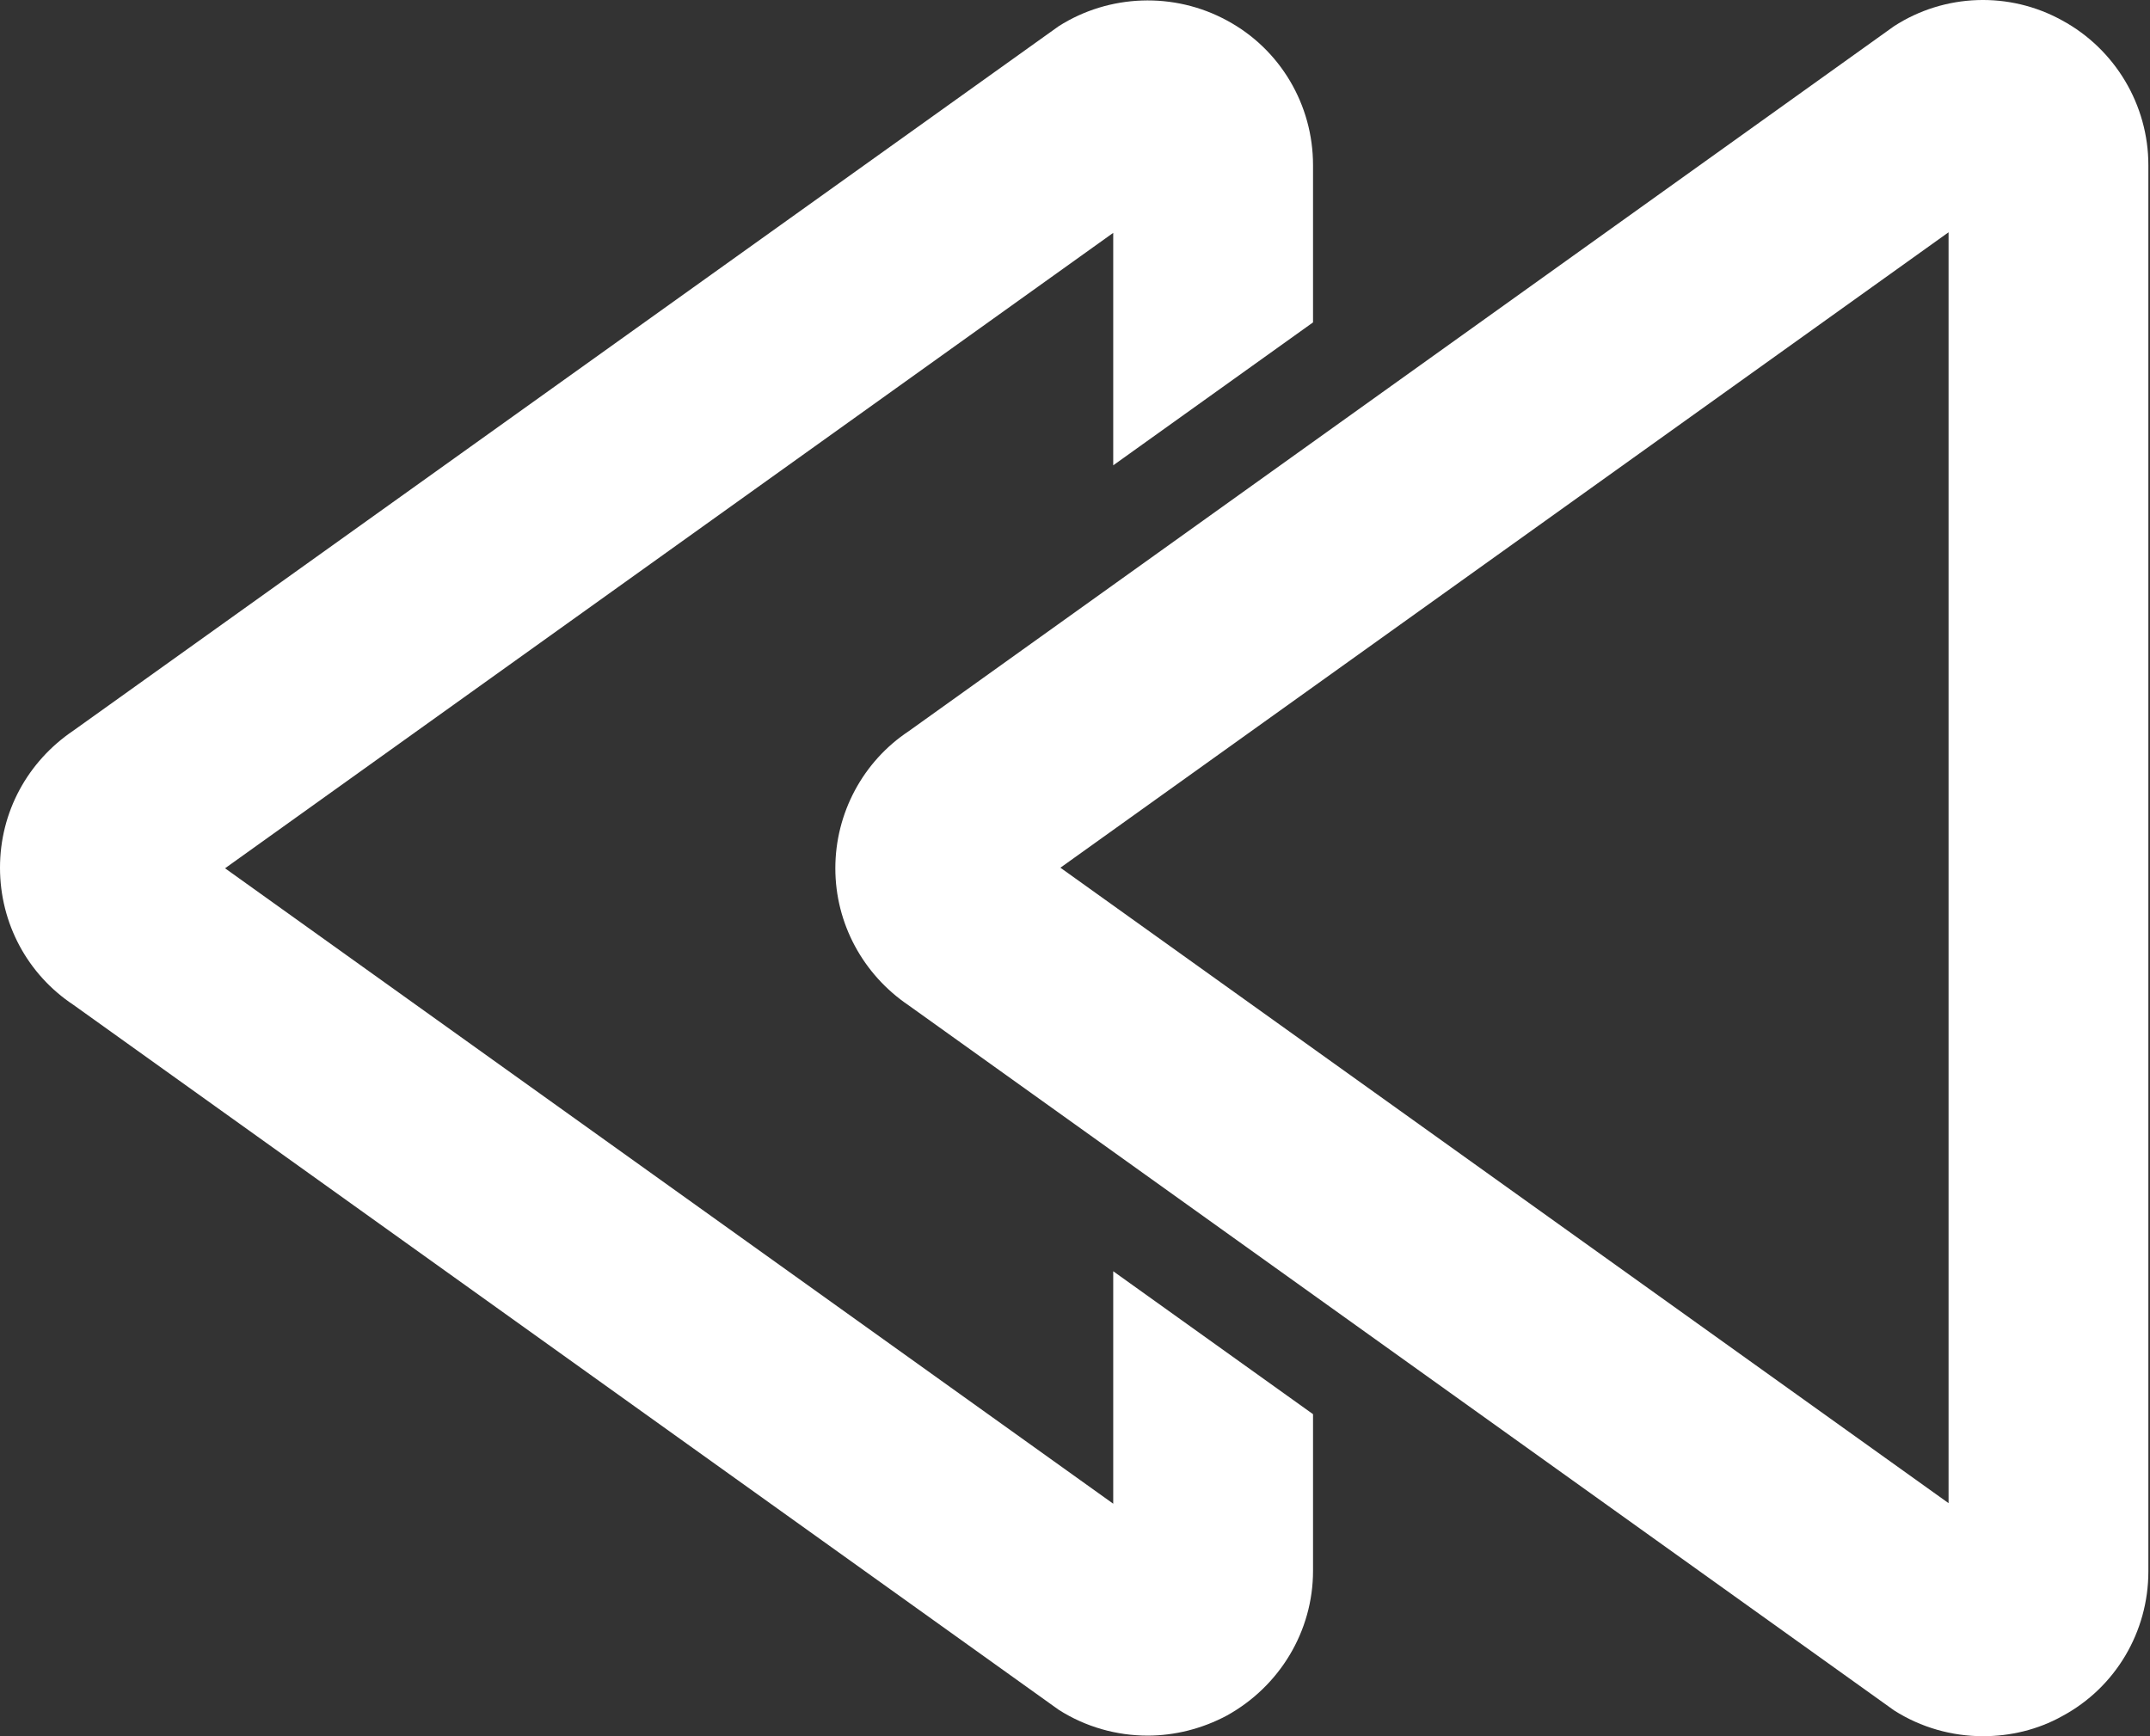
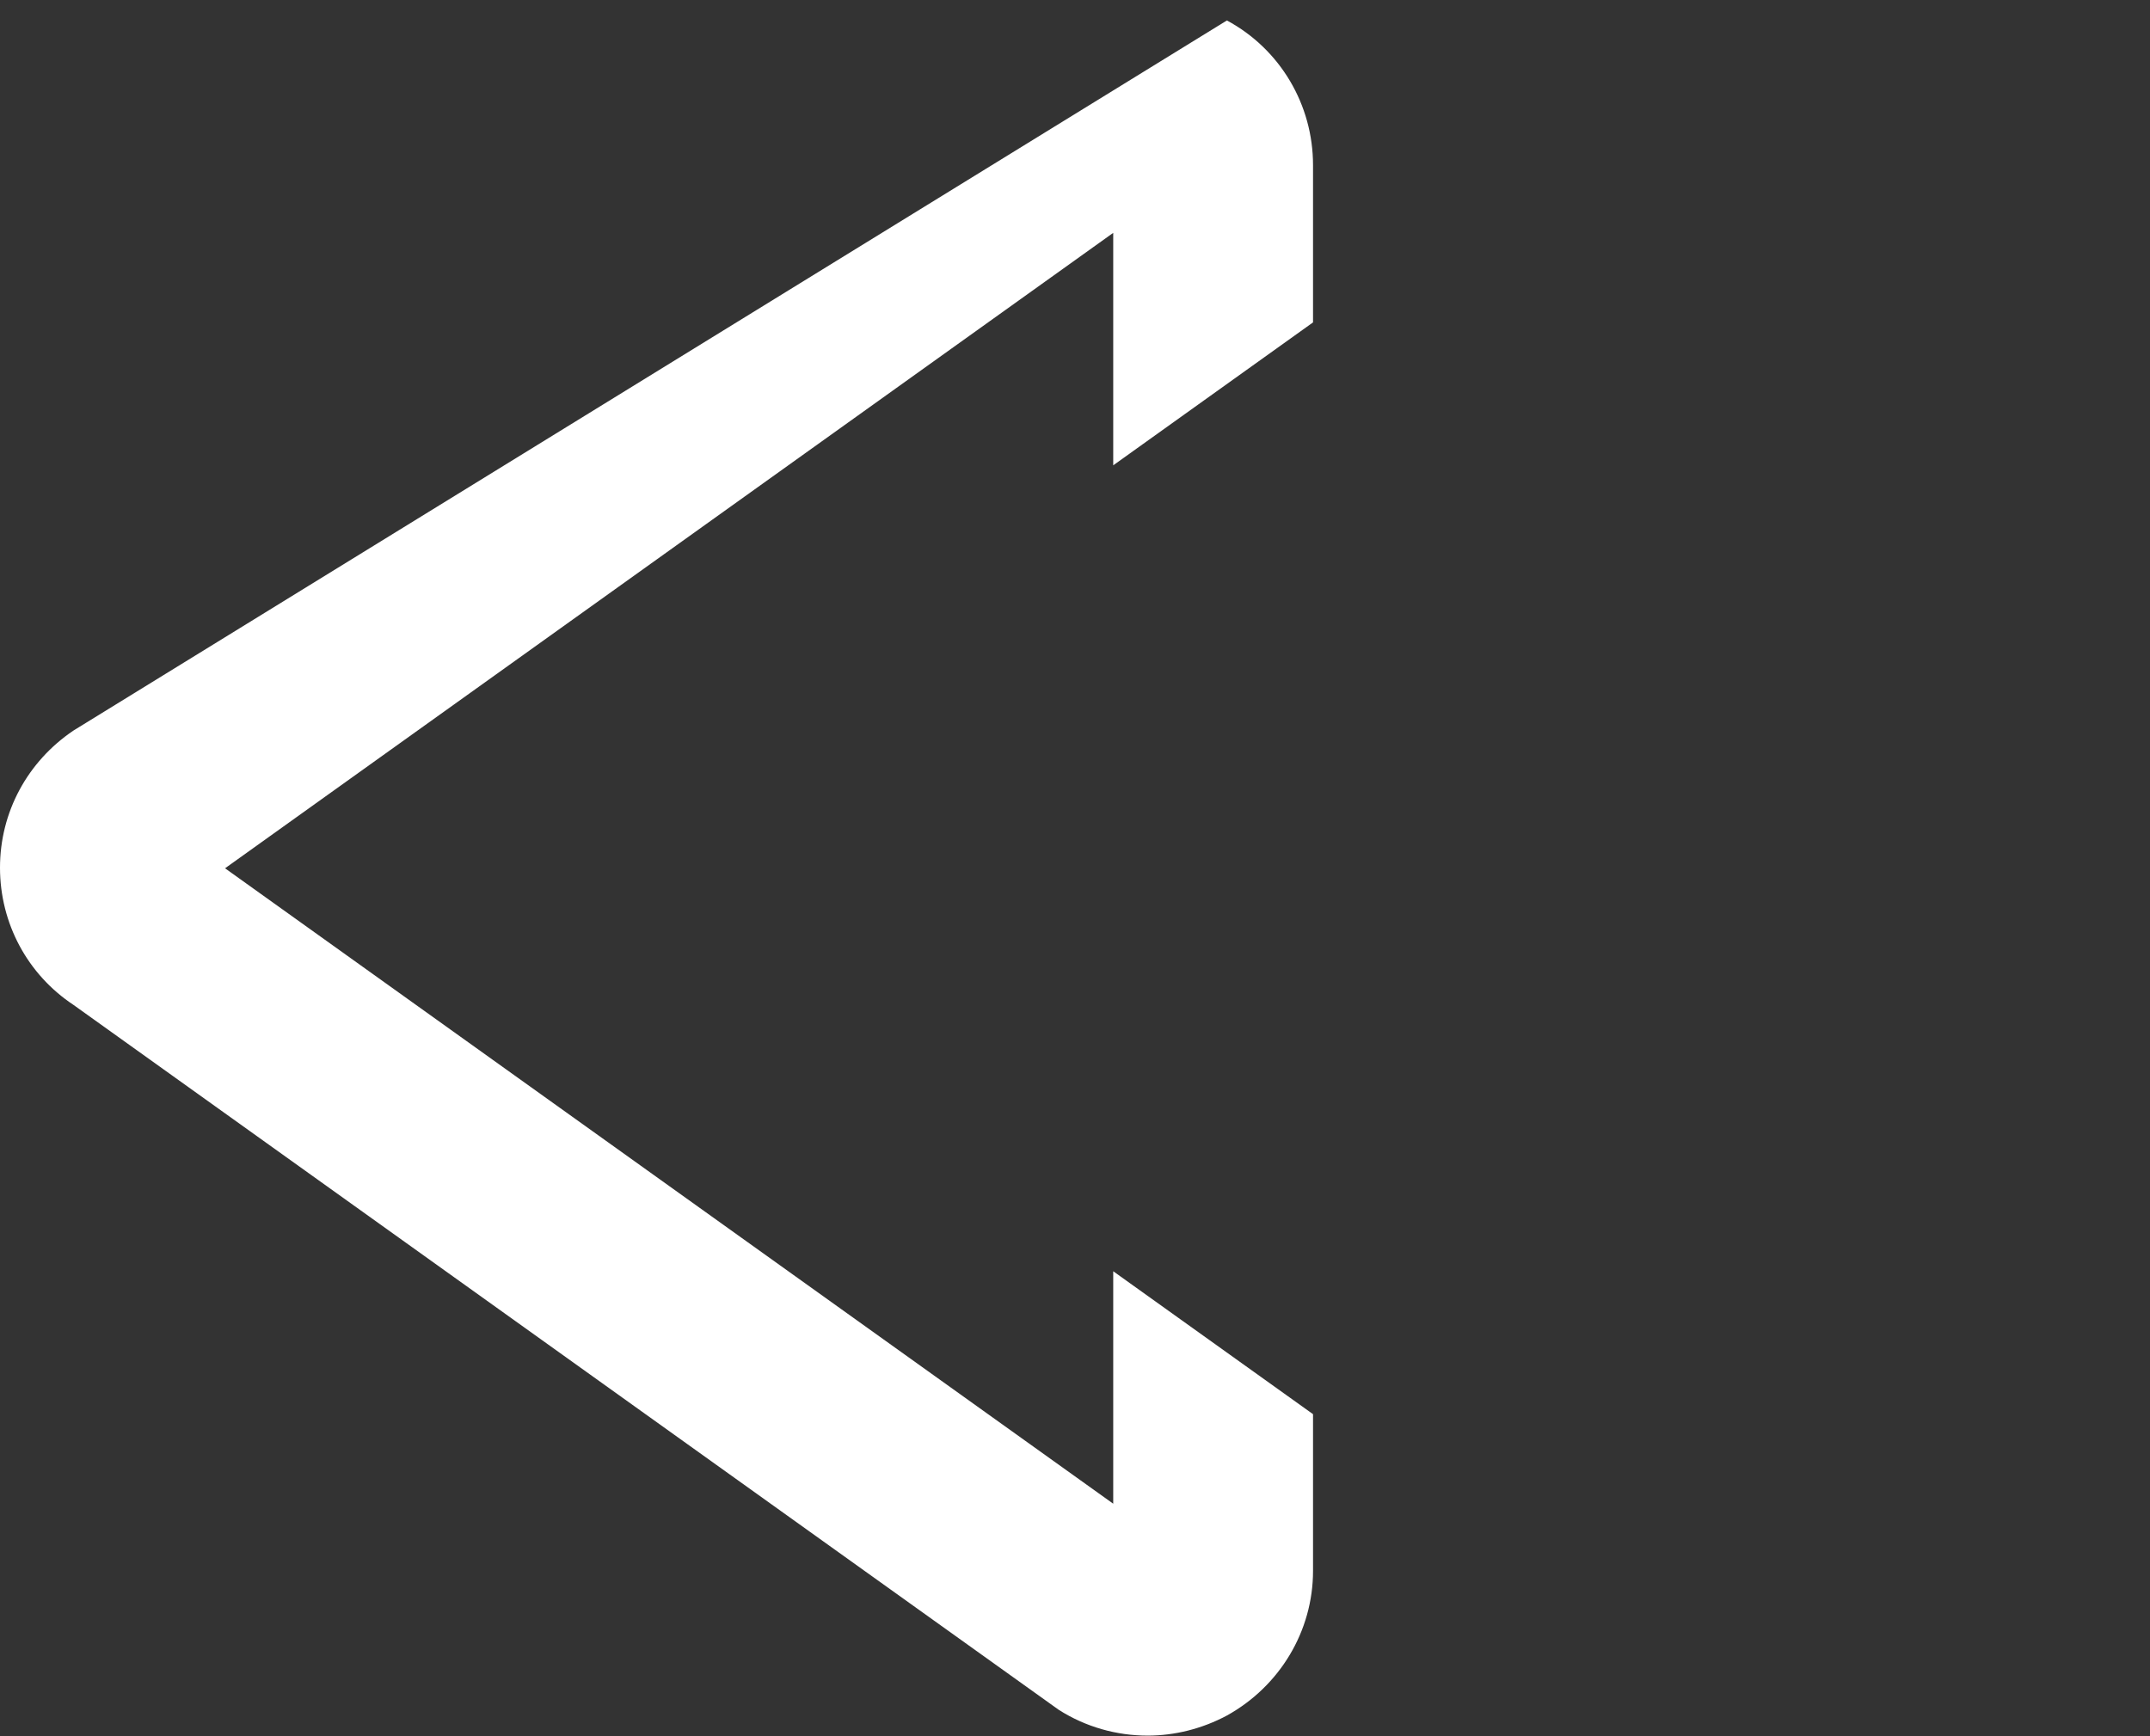
<svg xmlns="http://www.w3.org/2000/svg" width="104" height="84" viewBox="0 0 104 84" fill="none">
  <rect x="0" y="0" width="104" height="84" fill="#333333" stroke="none" />
-   <path d="M53.849 61.505V72.752L10.886 42.009L53.849 11.266V22.513L63.514 15.598V7.989C63.514 5.073 61.931 2.379 59.348 0.99C56.793 -0.398 53.655 -0.287 51.211 1.268L3.555 35.344C1.333 36.843 0 39.287 0 41.981C0 44.675 1.333 47.147 3.555 48.619L51.017 82.583L51.211 82.722C52.516 83.555 54.016 83.972 55.516 83.972C56.821 83.972 58.154 83.639 59.348 83C61.903 81.584 63.514 78.918 63.514 76.001V68.42L53.849 61.505Z" fill="white" />
-   <path d="M95.923 84C94.423 84 92.923 83.583 91.618 82.75L91.424 82.611L43.962 48.647C41.74 47.147 40.407 44.675 40.407 42.009C40.407 39.343 41.74 36.844 43.962 35.372L91.618 1.268C94.062 -0.315 97.2 -0.426 99.755 0.991C102.31 2.379 103.921 5.073 103.921 7.989V76.029C103.921 78.946 102.338 81.639 99.755 83.028C98.561 83.695 97.228 84 95.923 84ZM51.294 41.981L94.256 72.725V11.238L51.294 41.981Z" fill="white" />
+   <path d="M53.849 61.505V72.752L10.886 42.009L53.849 11.266V22.513L63.514 15.598V7.989C63.514 5.073 61.931 2.379 59.348 0.99L3.555 35.344C1.333 36.843 0 39.287 0 41.981C0 44.675 1.333 47.147 3.555 48.619L51.017 82.583L51.211 82.722C52.516 83.555 54.016 83.972 55.516 83.972C56.821 83.972 58.154 83.639 59.348 83C61.903 81.584 63.514 78.918 63.514 76.001V68.42L53.849 61.505Z" fill="white" />
</svg>